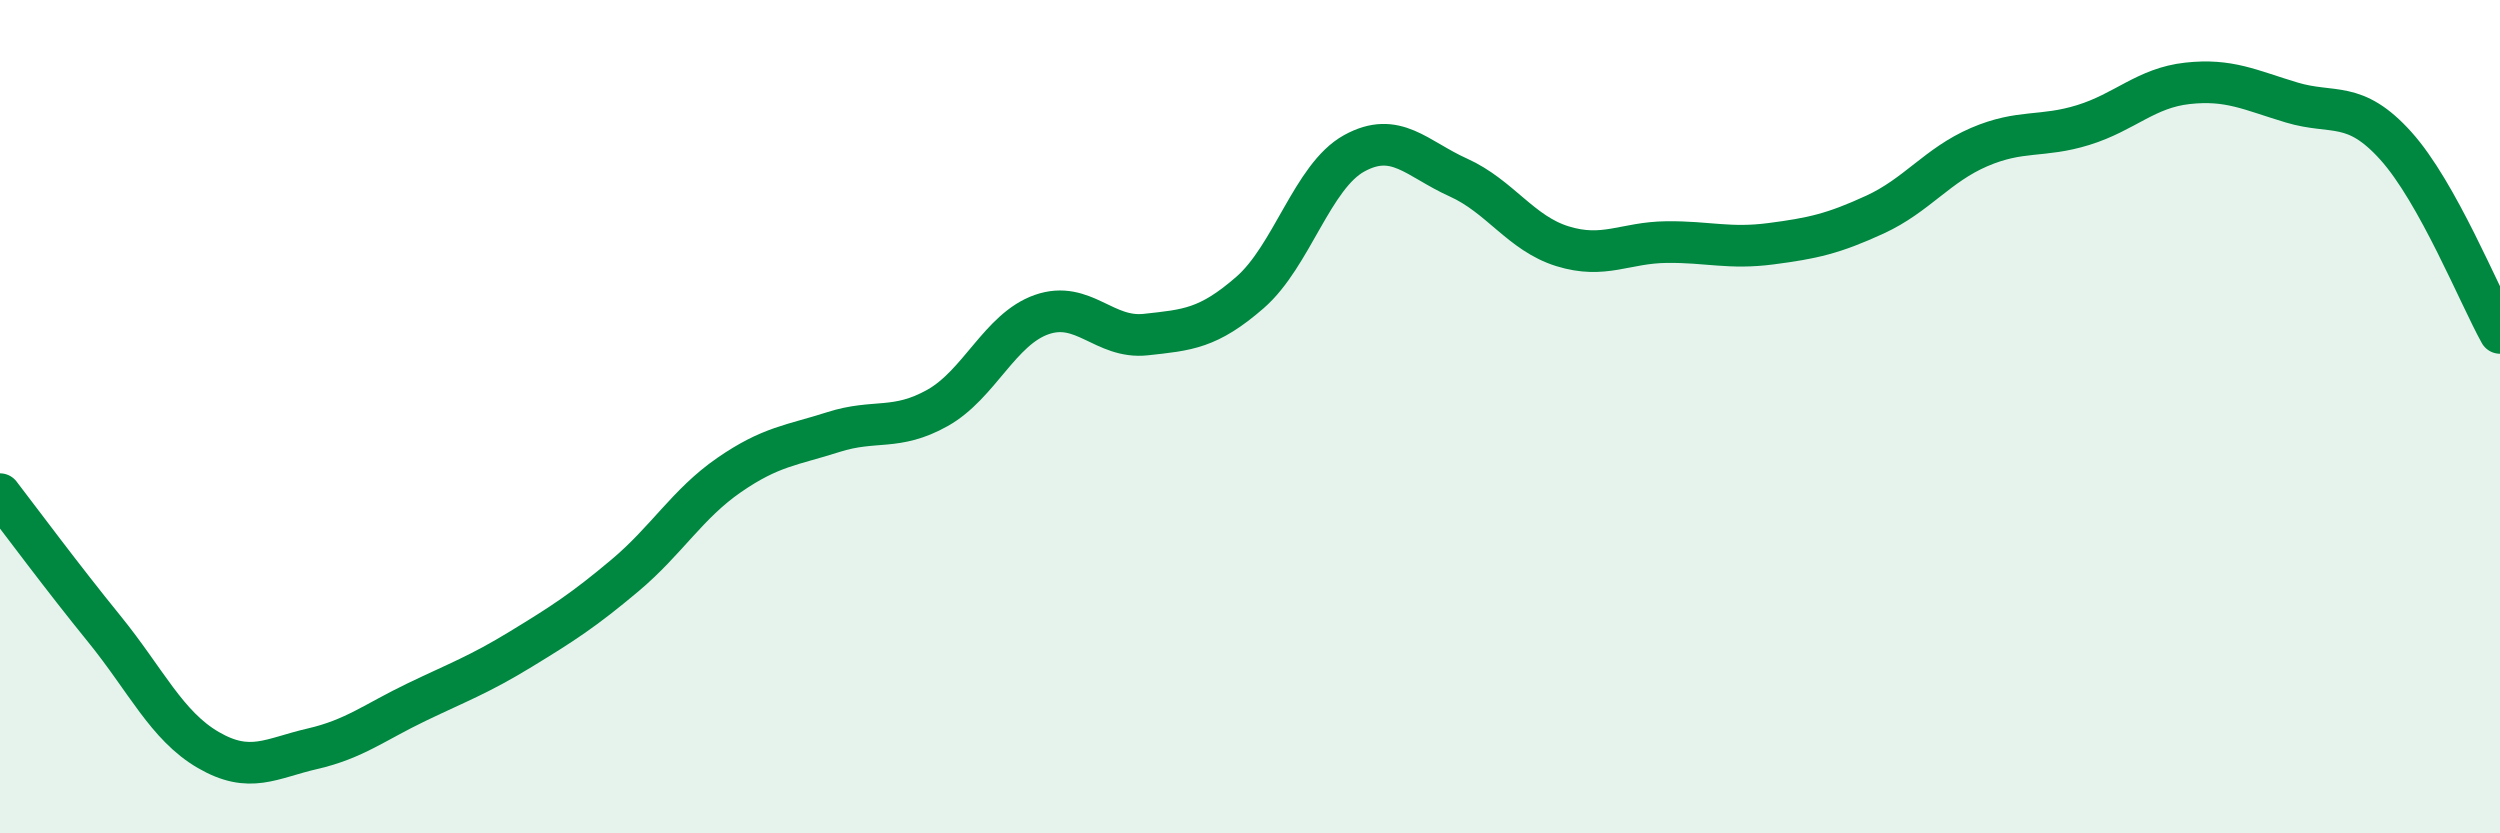
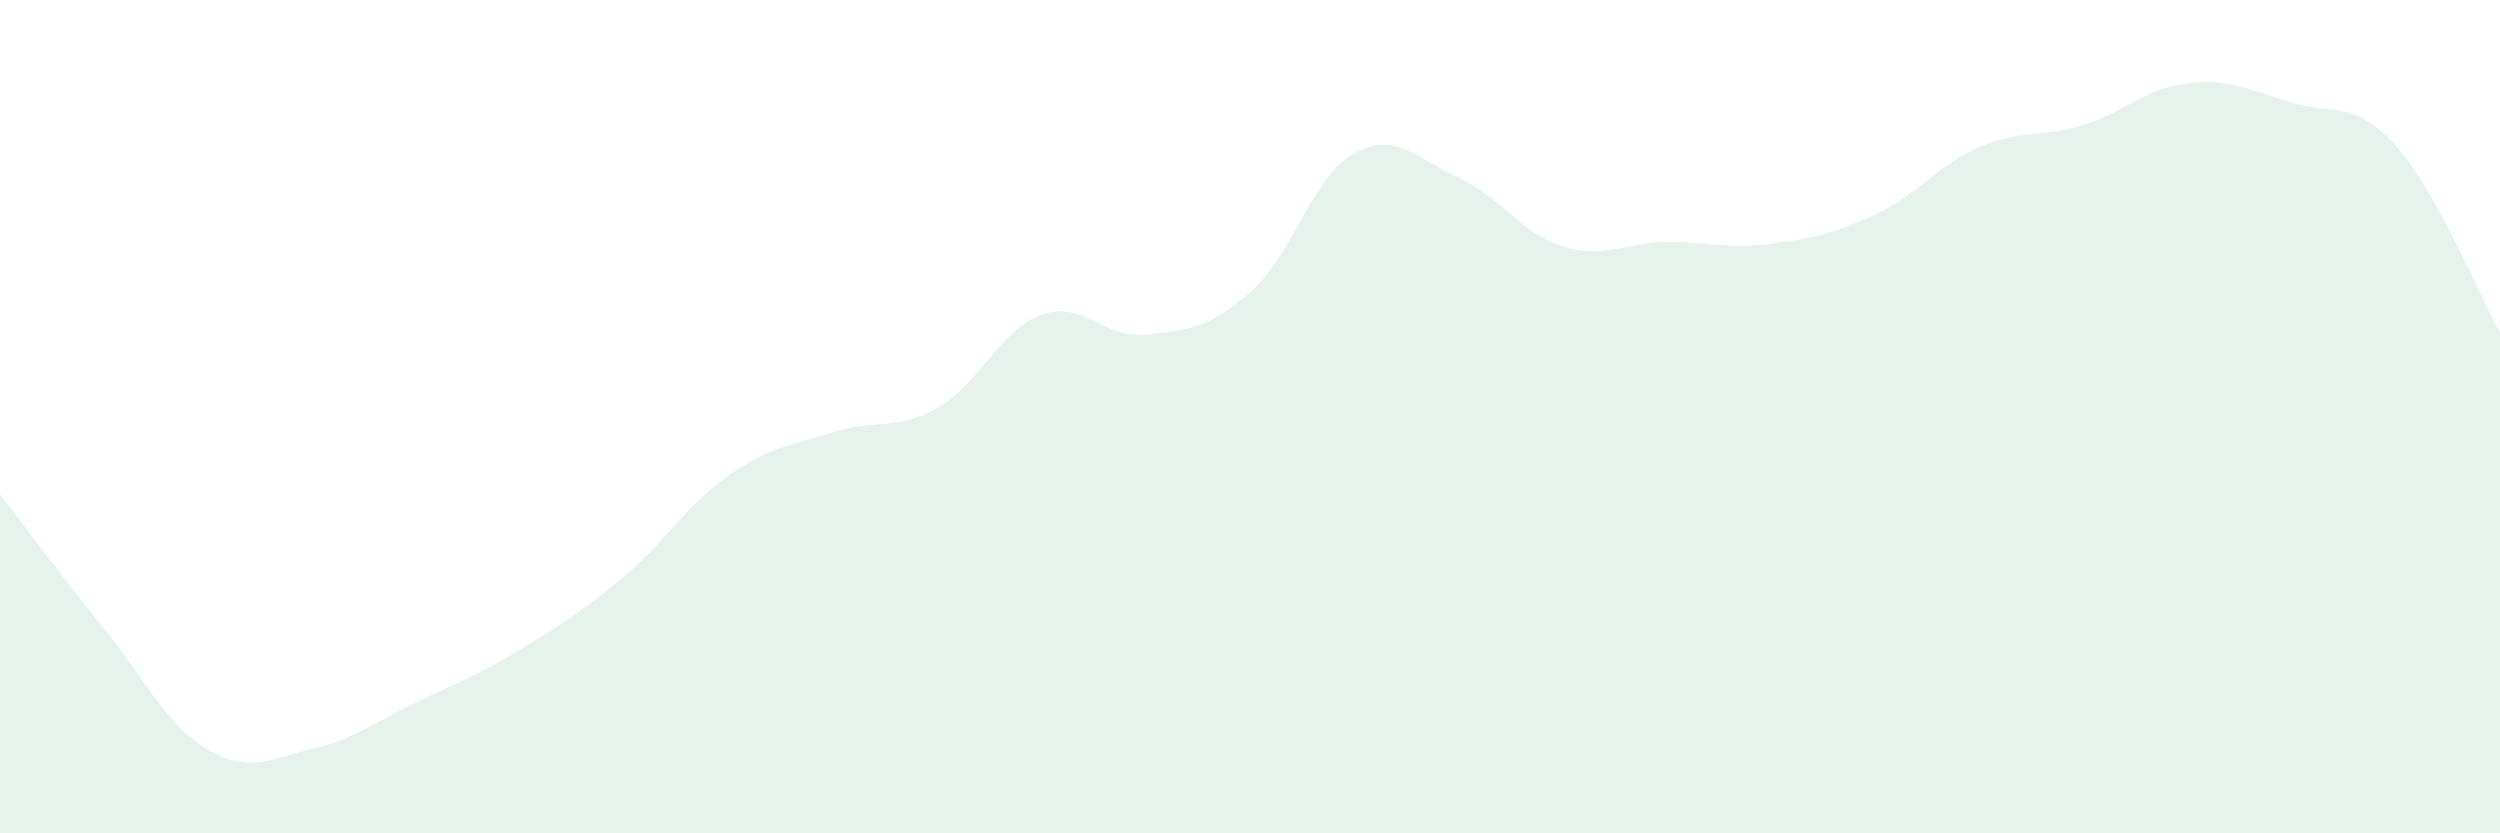
<svg xmlns="http://www.w3.org/2000/svg" width="60" height="20" viewBox="0 0 60 20">
  <path d="M 0,11.86 C 0.5,12.51 1.5,13.86 2.5,15.09 C 3.5,16.32 4,17.42 5,18 C 6,18.58 6.5,18.2 7.5,17.97 C 8.5,17.74 9,17.33 10,16.85 C 11,16.37 11.5,16.19 12.5,15.58 C 13.5,14.97 14,14.65 15,13.81 C 16,12.97 16.5,12.09 17.5,11.4 C 18.5,10.71 19,10.69 20,10.37 C 21,10.05 21.5,10.35 22.5,9.79 C 23.5,9.23 24,7.9 25,7.55 C 26,7.2 26.5,8.14 27.5,8.03 C 28.5,7.92 29,7.89 30,7.02 C 31,6.15 31.5,4.23 32.5,3.68 C 33.5,3.13 34,3.81 35,4.26 C 36,4.71 36.5,5.6 37.5,5.91 C 38.5,6.22 39,5.82 40,5.81 C 41,5.8 41.5,5.98 42.5,5.85 C 43.5,5.72 44,5.61 45,5.15 C 46,4.69 46.5,3.96 47.5,3.53 C 48.5,3.1 49,3.31 50,3 C 51,2.69 51.5,2.11 52.5,2 C 53.5,1.89 54,2.16 55,2.46 C 56,2.76 56.5,2.39 57.5,3.5 C 58.5,4.61 59.5,7.09 60,7.99L60 20L0 20Z" fill="#008740" opacity="0.1" stroke-linecap="round" stroke-linejoin="round" />
-   <path d="M 0,11.86 C 0.5,12.51 1.5,13.86 2.5,15.09 C 3.5,16.32 4,17.42 5,18 C 6,18.58 6.5,18.2 7.5,17.97 C 8.5,17.74 9,17.33 10,16.85 C 11,16.37 11.5,16.19 12.5,15.58 C 13.5,14.97 14,14.65 15,13.81 C 16,12.97 16.5,12.09 17.5,11.4 C 18.5,10.71 19,10.69 20,10.37 C 21,10.05 21.5,10.35 22.5,9.79 C 23.5,9.23 24,7.9 25,7.55 C 26,7.2 26.5,8.14 27.5,8.03 C 28.5,7.92 29,7.89 30,7.02 C 31,6.15 31.5,4.23 32.5,3.68 C 33.5,3.13 34,3.81 35,4.26 C 36,4.71 36.5,5.6 37.5,5.91 C 38.5,6.22 39,5.82 40,5.81 C 41,5.8 41.5,5.98 42.5,5.85 C 43.5,5.72 44,5.61 45,5.15 C 46,4.69 46.5,3.96 47.5,3.53 C 48.5,3.1 49,3.31 50,3 C 51,2.69 51.5,2.11 52.5,2 C 53.5,1.89 54,2.16 55,2.46 C 56,2.76 56.5,2.39 57.5,3.5 C 58.5,4.61 59.5,7.09 60,7.99" stroke="#008740" stroke-width="1" fill="none" stroke-linecap="round" stroke-linejoin="round" />
</svg>